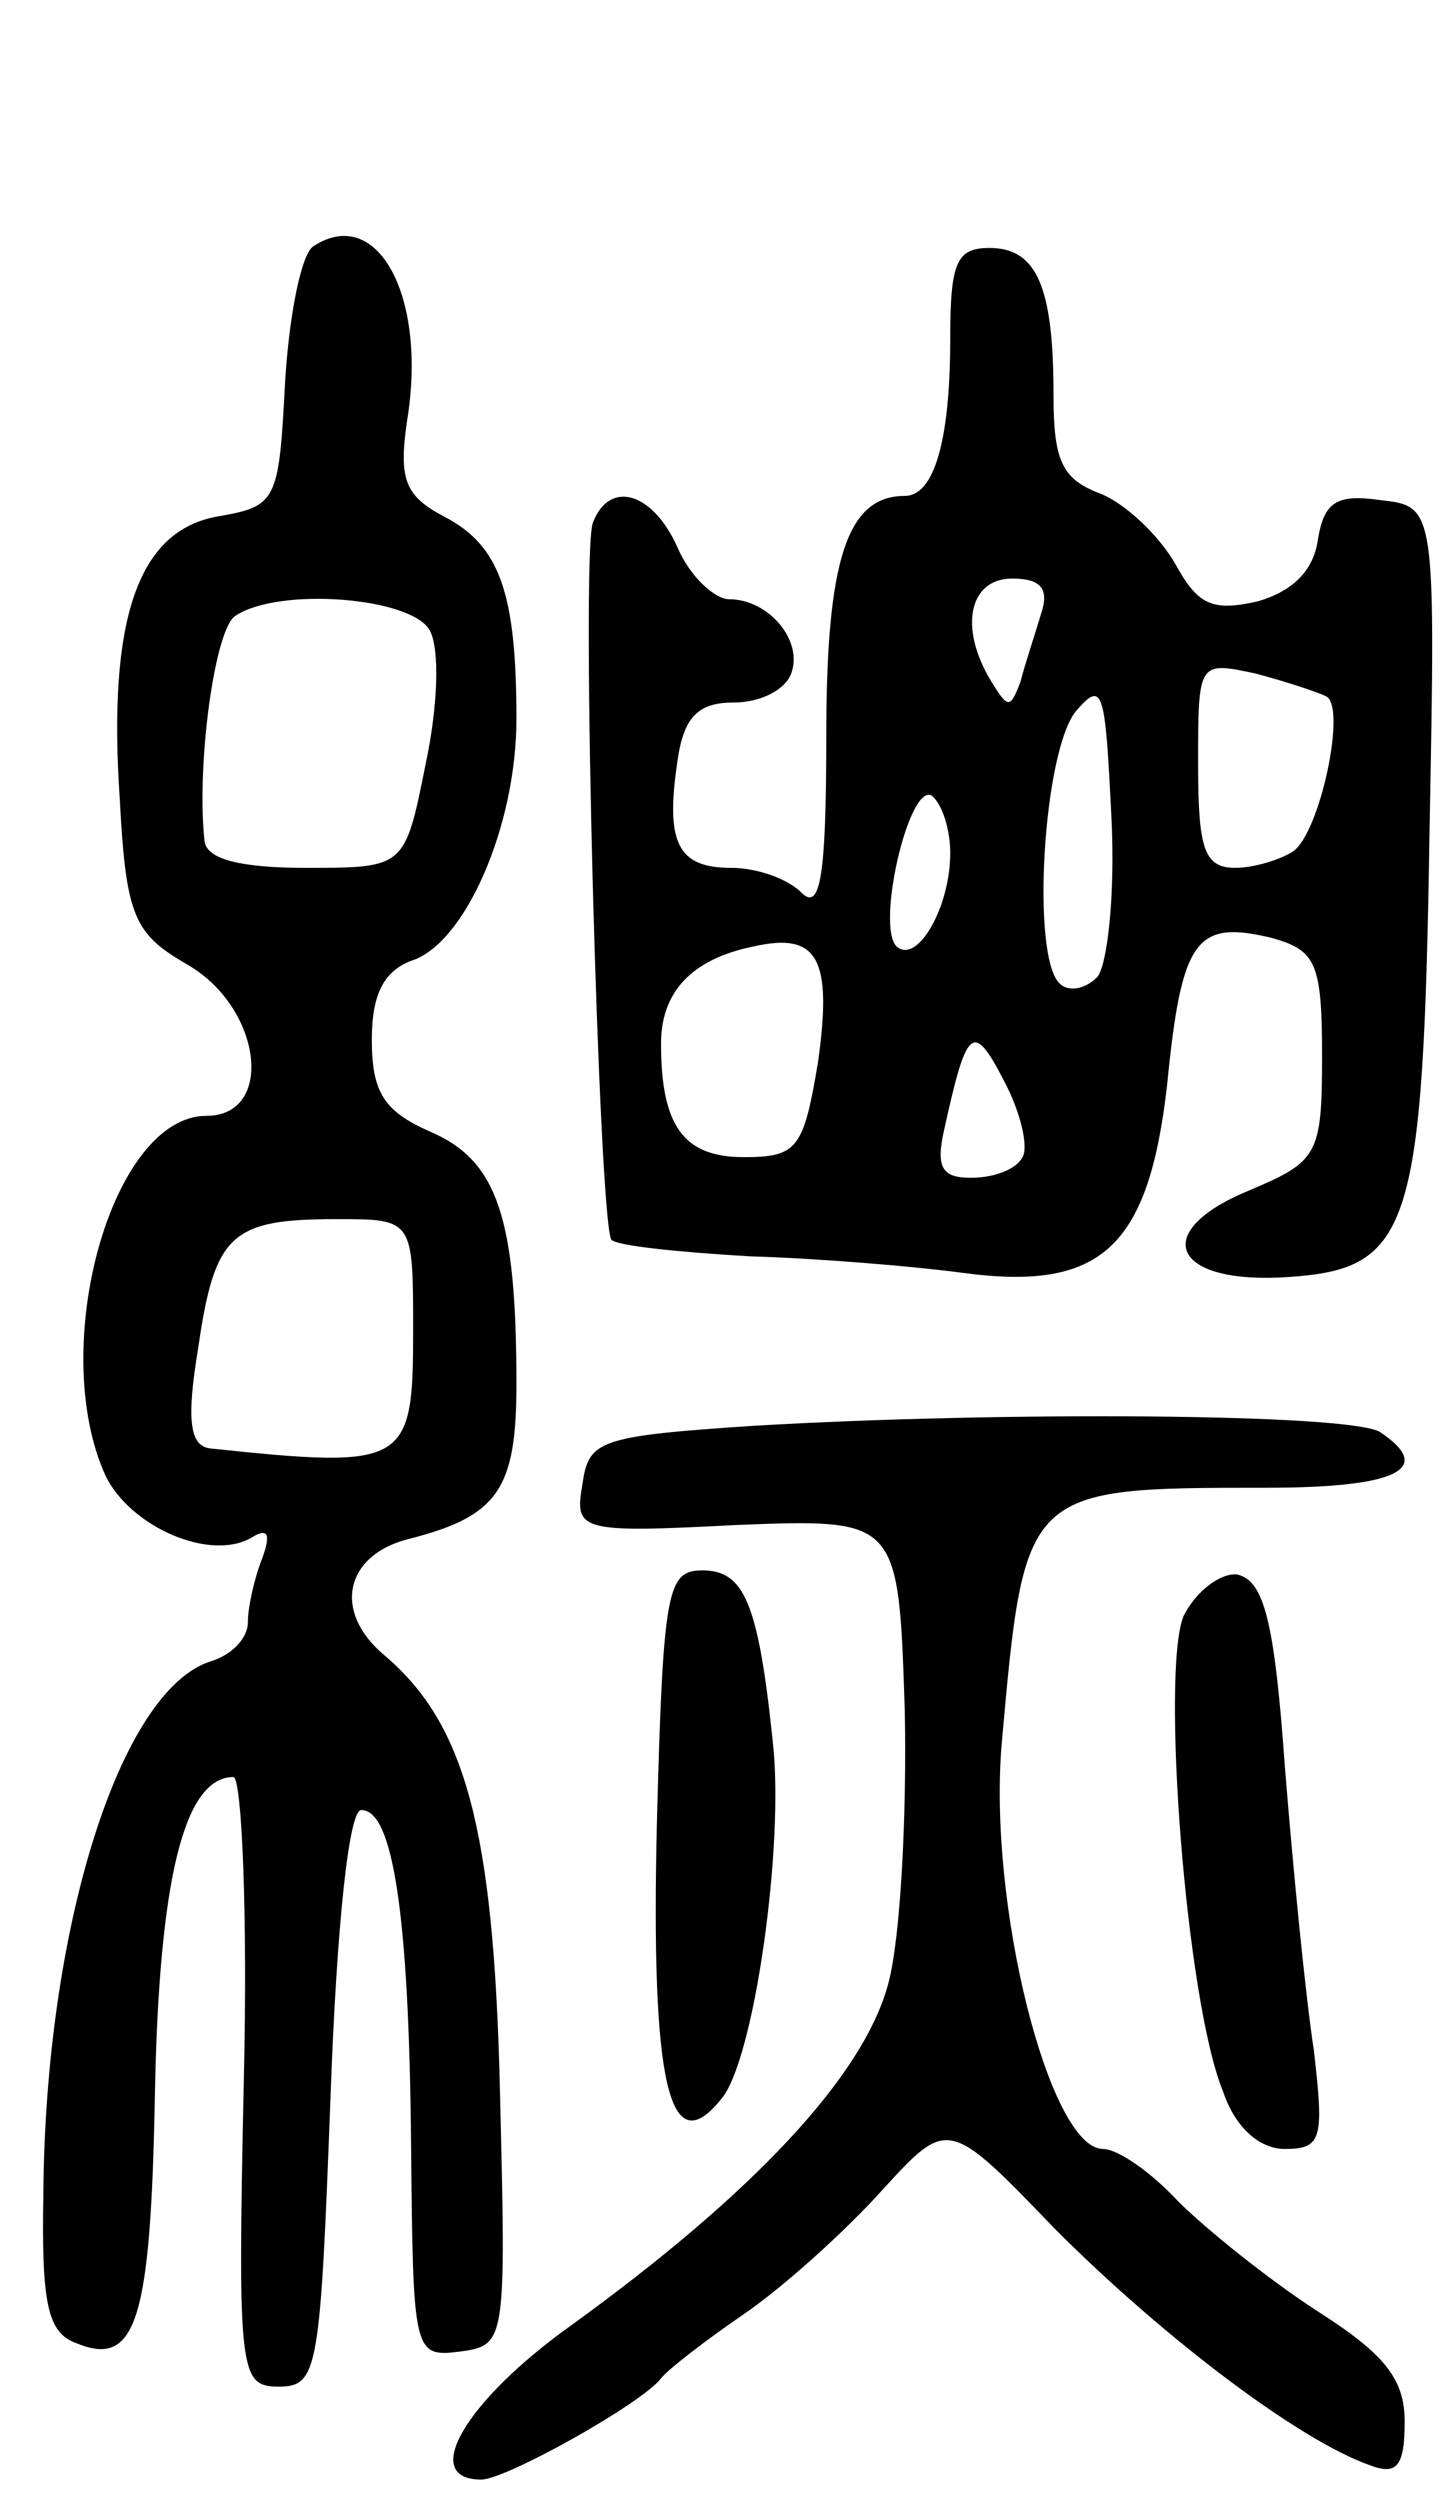
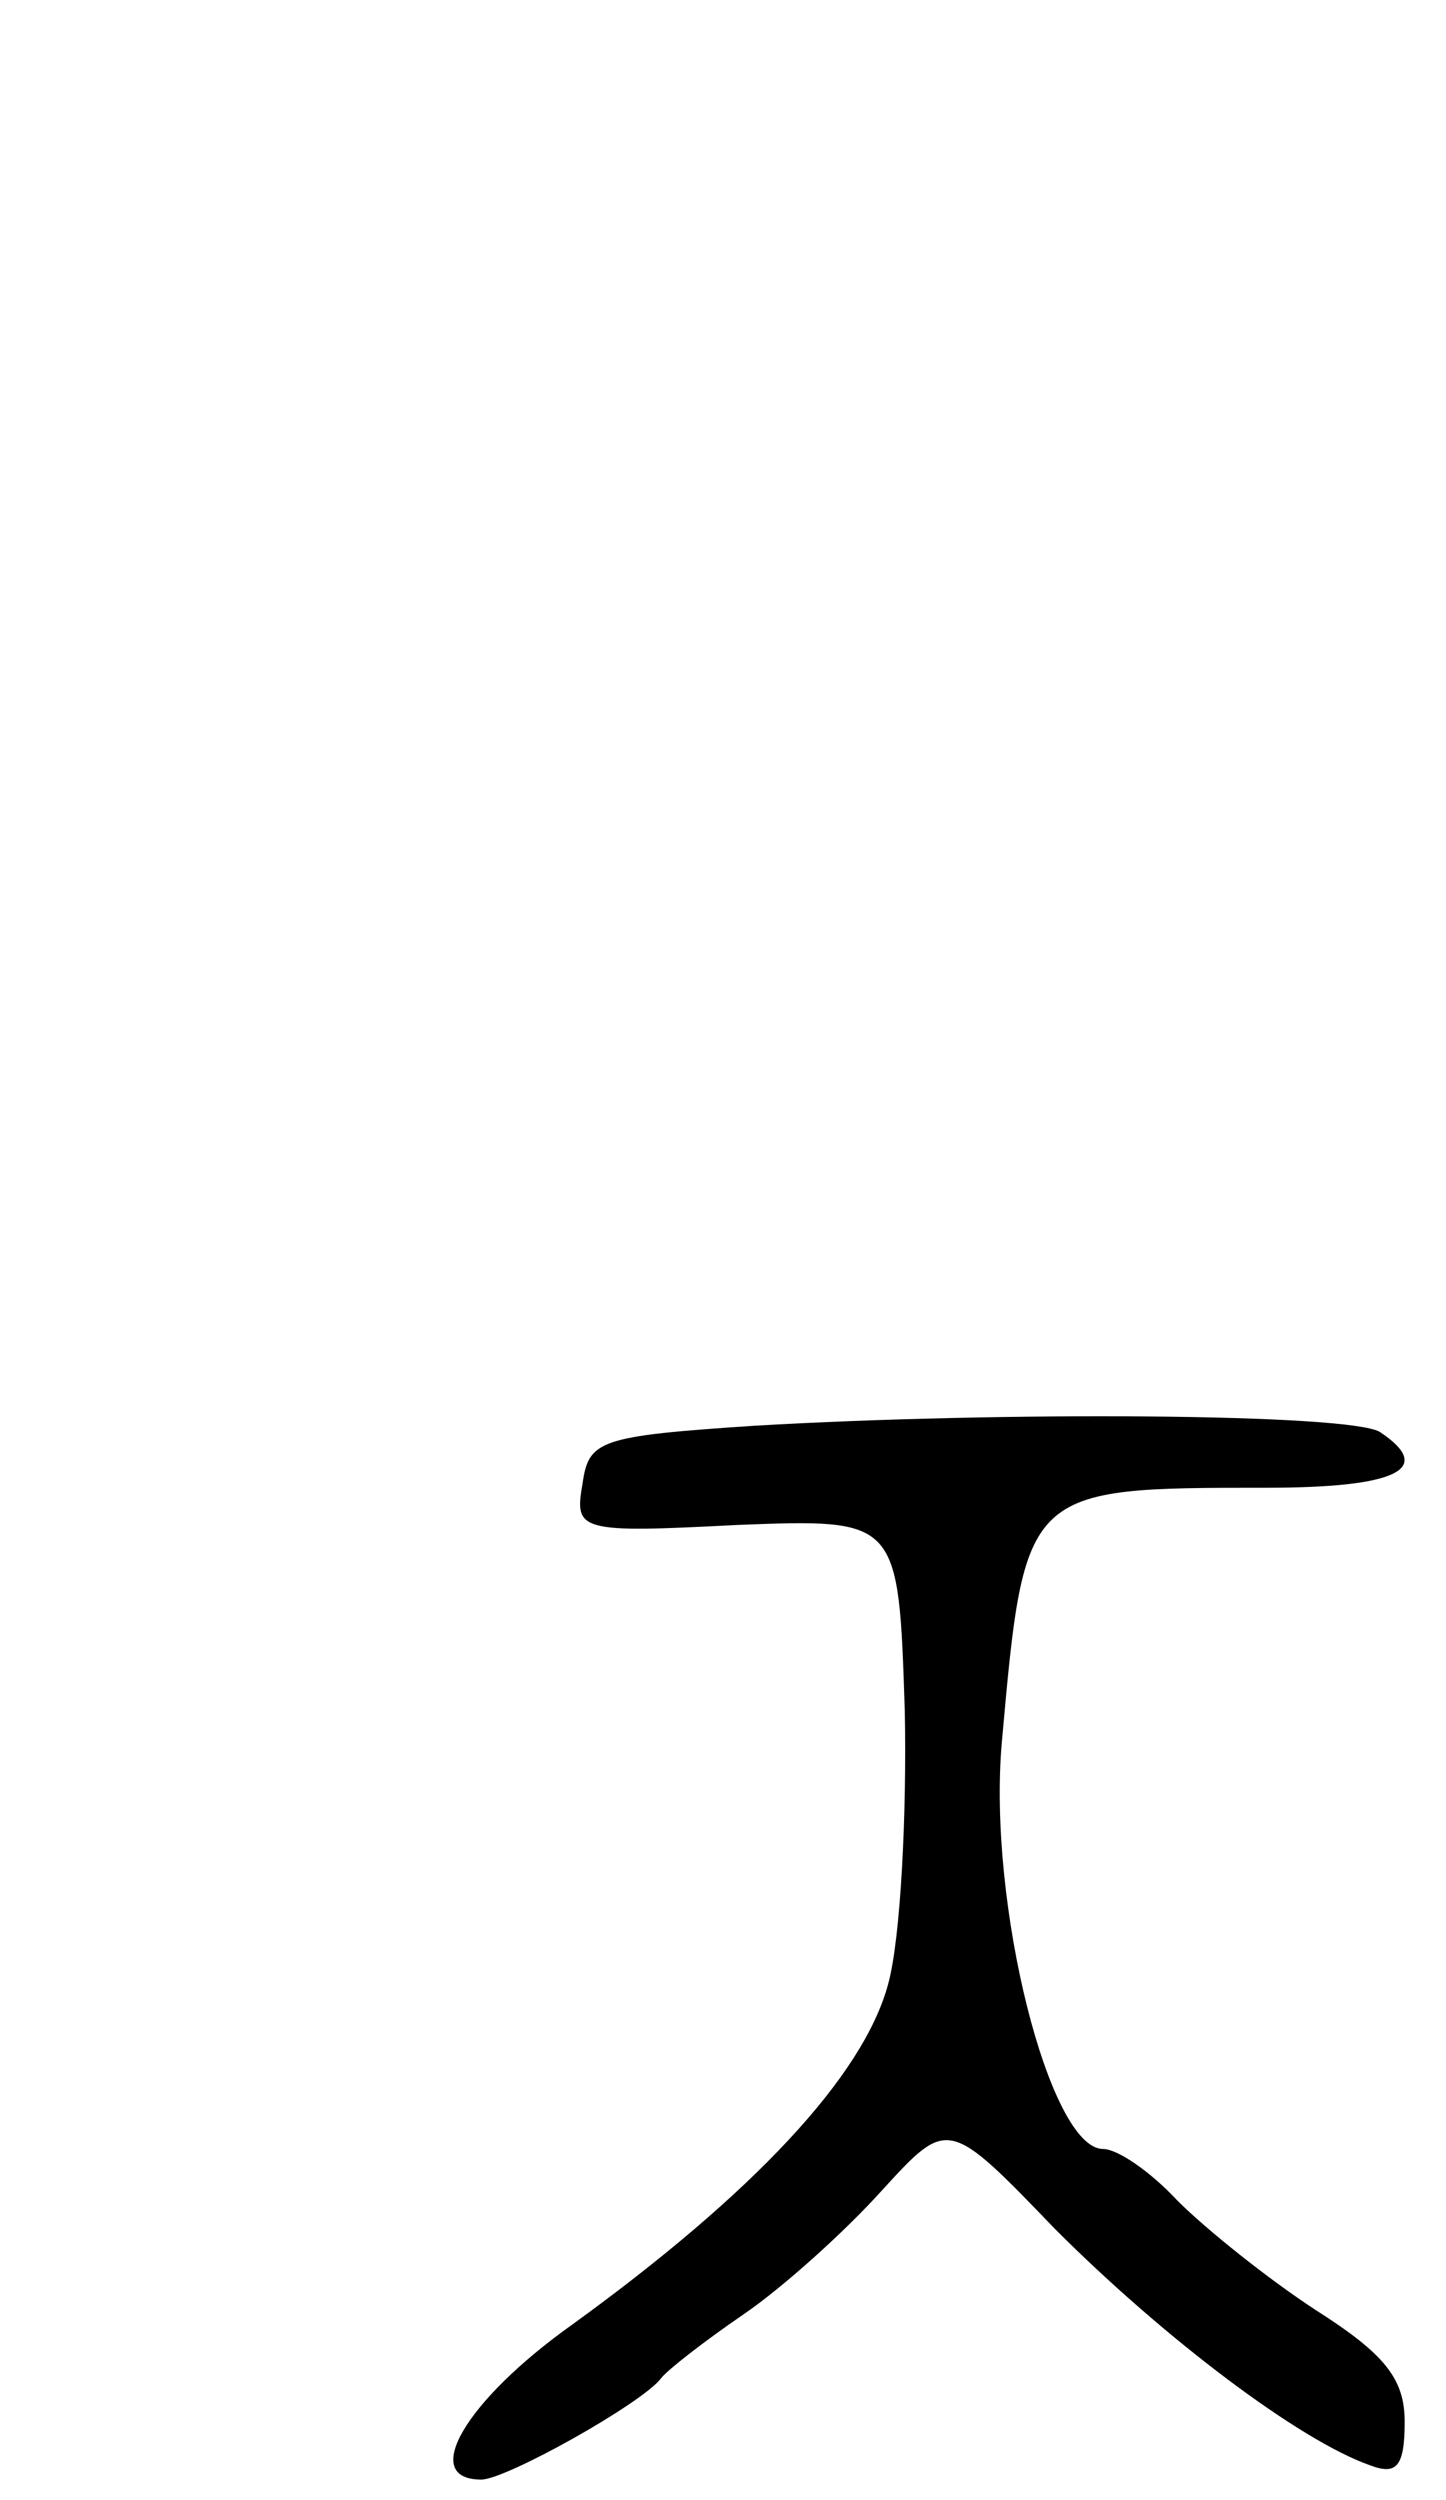
<svg xmlns="http://www.w3.org/2000/svg" version="1.0" width="70" height="121" viewBox="0 0 70 121">
  <g transform="translate(0,121) scale(0.1,-0.1)">
-     <path d="M152 1091 c-6 -3 -12 -33 -14 -66 -3 -58 -4 -60 -33 -65 -38 -7 -53 -49 -47 -137 3 -57 7 -65 33 -80 36 -21 42 -73 9 -73 -46 0 -77 -112 -49 -174 12 -25 51 -42 71 -30 8 5 9 1 5 -10 -4 -10 -7 -24 -7 -31 0 -8 -8 -16 -18 -19 -44 -14 -80 -129 -81 -257 -1 -54 2 -68 16 -73 29 -12 36 11 38 121 2 103 14 153 38 153 4 0 7 -66 5 -148 -3 -141 -2 -147 17 -147 19 0 20 8 25 140 3 84 9 140 15 139 15 0 23 -49 24 -162 1 -101 1 -103 24 -100 22 3 22 5 19 127 -3 127 -17 177 -56 210 -25 21 -19 48 11 56 44 11 53 24 53 75 0 80 -9 108 -41 122 -23 10 -29 19 -29 45 0 22 6 33 19 38 26 8 51 65 51 117 0 61 -8 84 -35 98 -19 10 -22 18 -18 46 10 60 -14 105 -45 85z m56 -186 c5 -9 4 -37 -2 -65 -10 -50 -10 -50 -58 -50 -31 0 -48 4 -49 13 -4 37 5 103 15 109 21 14 85 9 94 -7z m-8 -339 c0 -65 -3 -67 -98 -57 -10 1 -12 13 -6 49 8 55 16 62 67 62 37 0 37 0 37 -54z" />
-     <path d="M460 1046 c0 -50 -8 -76 -22 -76 -28 0 -38 -31 -38 -116 0 -69 -3 -85 -12 -76 -7 7 -22 12 -34 12 -26 0 -32 12 -26 52 3 21 10 28 27 28 13 0 25 6 28 14 6 16 -11 36 -30 36 -7 0 -19 11 -25 25 -12 27 -33 33 -41 12 -6 -16 3 -340 9 -347 3 -3 33 -6 67 -8 34 -1 81 -5 103 -8 67 -9 90 12 99 91 7 71 14 80 51 71 21 -6 24 -12 24 -57 0 -48 -2 -51 -35 -65 -49 -20 -38 -46 19 -42 59 4 65 23 68 214 3 159 3 159 -24 162 -21 3 -27 -1 -30 -19 -2 -15 -12 -25 -29 -30 -22 -5 -29 -2 -40 18 -8 14 -24 29 -36 34 -19 7 -23 16 -23 48 0 52 -8 71 -31 71 -16 0 -19 -7 -19 -44z m44 -133 c-3 -10 -8 -25 -10 -33 -5 -13 -6 -13 -14 0 -16 26 -11 50 10 50 14 0 18 -5 14 -17z m138 -40 c10 -5 -3 -66 -16 -75 -6 -4 -19 -8 -28 -8 -15 0 -18 9 -18 50 0 50 0 50 28 44 15 -4 30 -9 34 -11z m-111 -136 c-6 -6 -14 -7 -18 -3 -14 13 -8 113 8 132 13 15 14 10 17 -51 2 -38 -2 -73 -7 -78z m-71 60 c0 -26 -16 -54 -26 -45 -10 10 6 79 17 73 5 -4 9 -16 9 -28z m-64 -101 c-7 -42 -10 -46 -36 -46 -29 0 -40 15 -40 55 0 25 15 41 45 47 31 7 38 -6 31 -56z m99 -46 c-3 -6 -14 -10 -25 -10 -14 0 -17 5 -13 23 11 50 14 53 29 24 8 -15 12 -32 9 -37z" />
    <path d="M365 520 c-75 -5 -80 -7 -83 -28 -4 -23 -2 -24 75 -20 78 3 78 3 81 -90 1 -50 -2 -110 -8 -132 -12 -45 -66 -102 -153 -165 -52 -37 -74 -75 -44 -75 12 0 78 37 87 49 3 4 21 18 40 31 19 13 49 40 67 60 32 35 32 35 84 -19 53 -53 118 -102 152 -114 13 -5 17 -1 17 21 0 21 -10 33 -43 54 -23 15 -53 39 -67 53 -13 14 -29 25 -36 25 -26 0 -56 119 -49 197 11 123 11 123 128 123 63 0 82 9 55 27 -15 9 -184 10 -303 3z" />
-     <path d="M318 328 c-3 -127 6 -165 31 -134 16 18 31 124 25 174 -7 67 -14 82 -34 82 -17 0 -19 -9 -22 -122z" />
-     <path d="M573 428 c-11 -26 1 -186 19 -230 6 -18 18 -28 30 -28 18 0 19 5 14 48 -4 26 -10 87 -14 137 -5 70 -10 90 -23 93 -8 1 -20 -8 -26 -20z" />
  </g>
</svg>